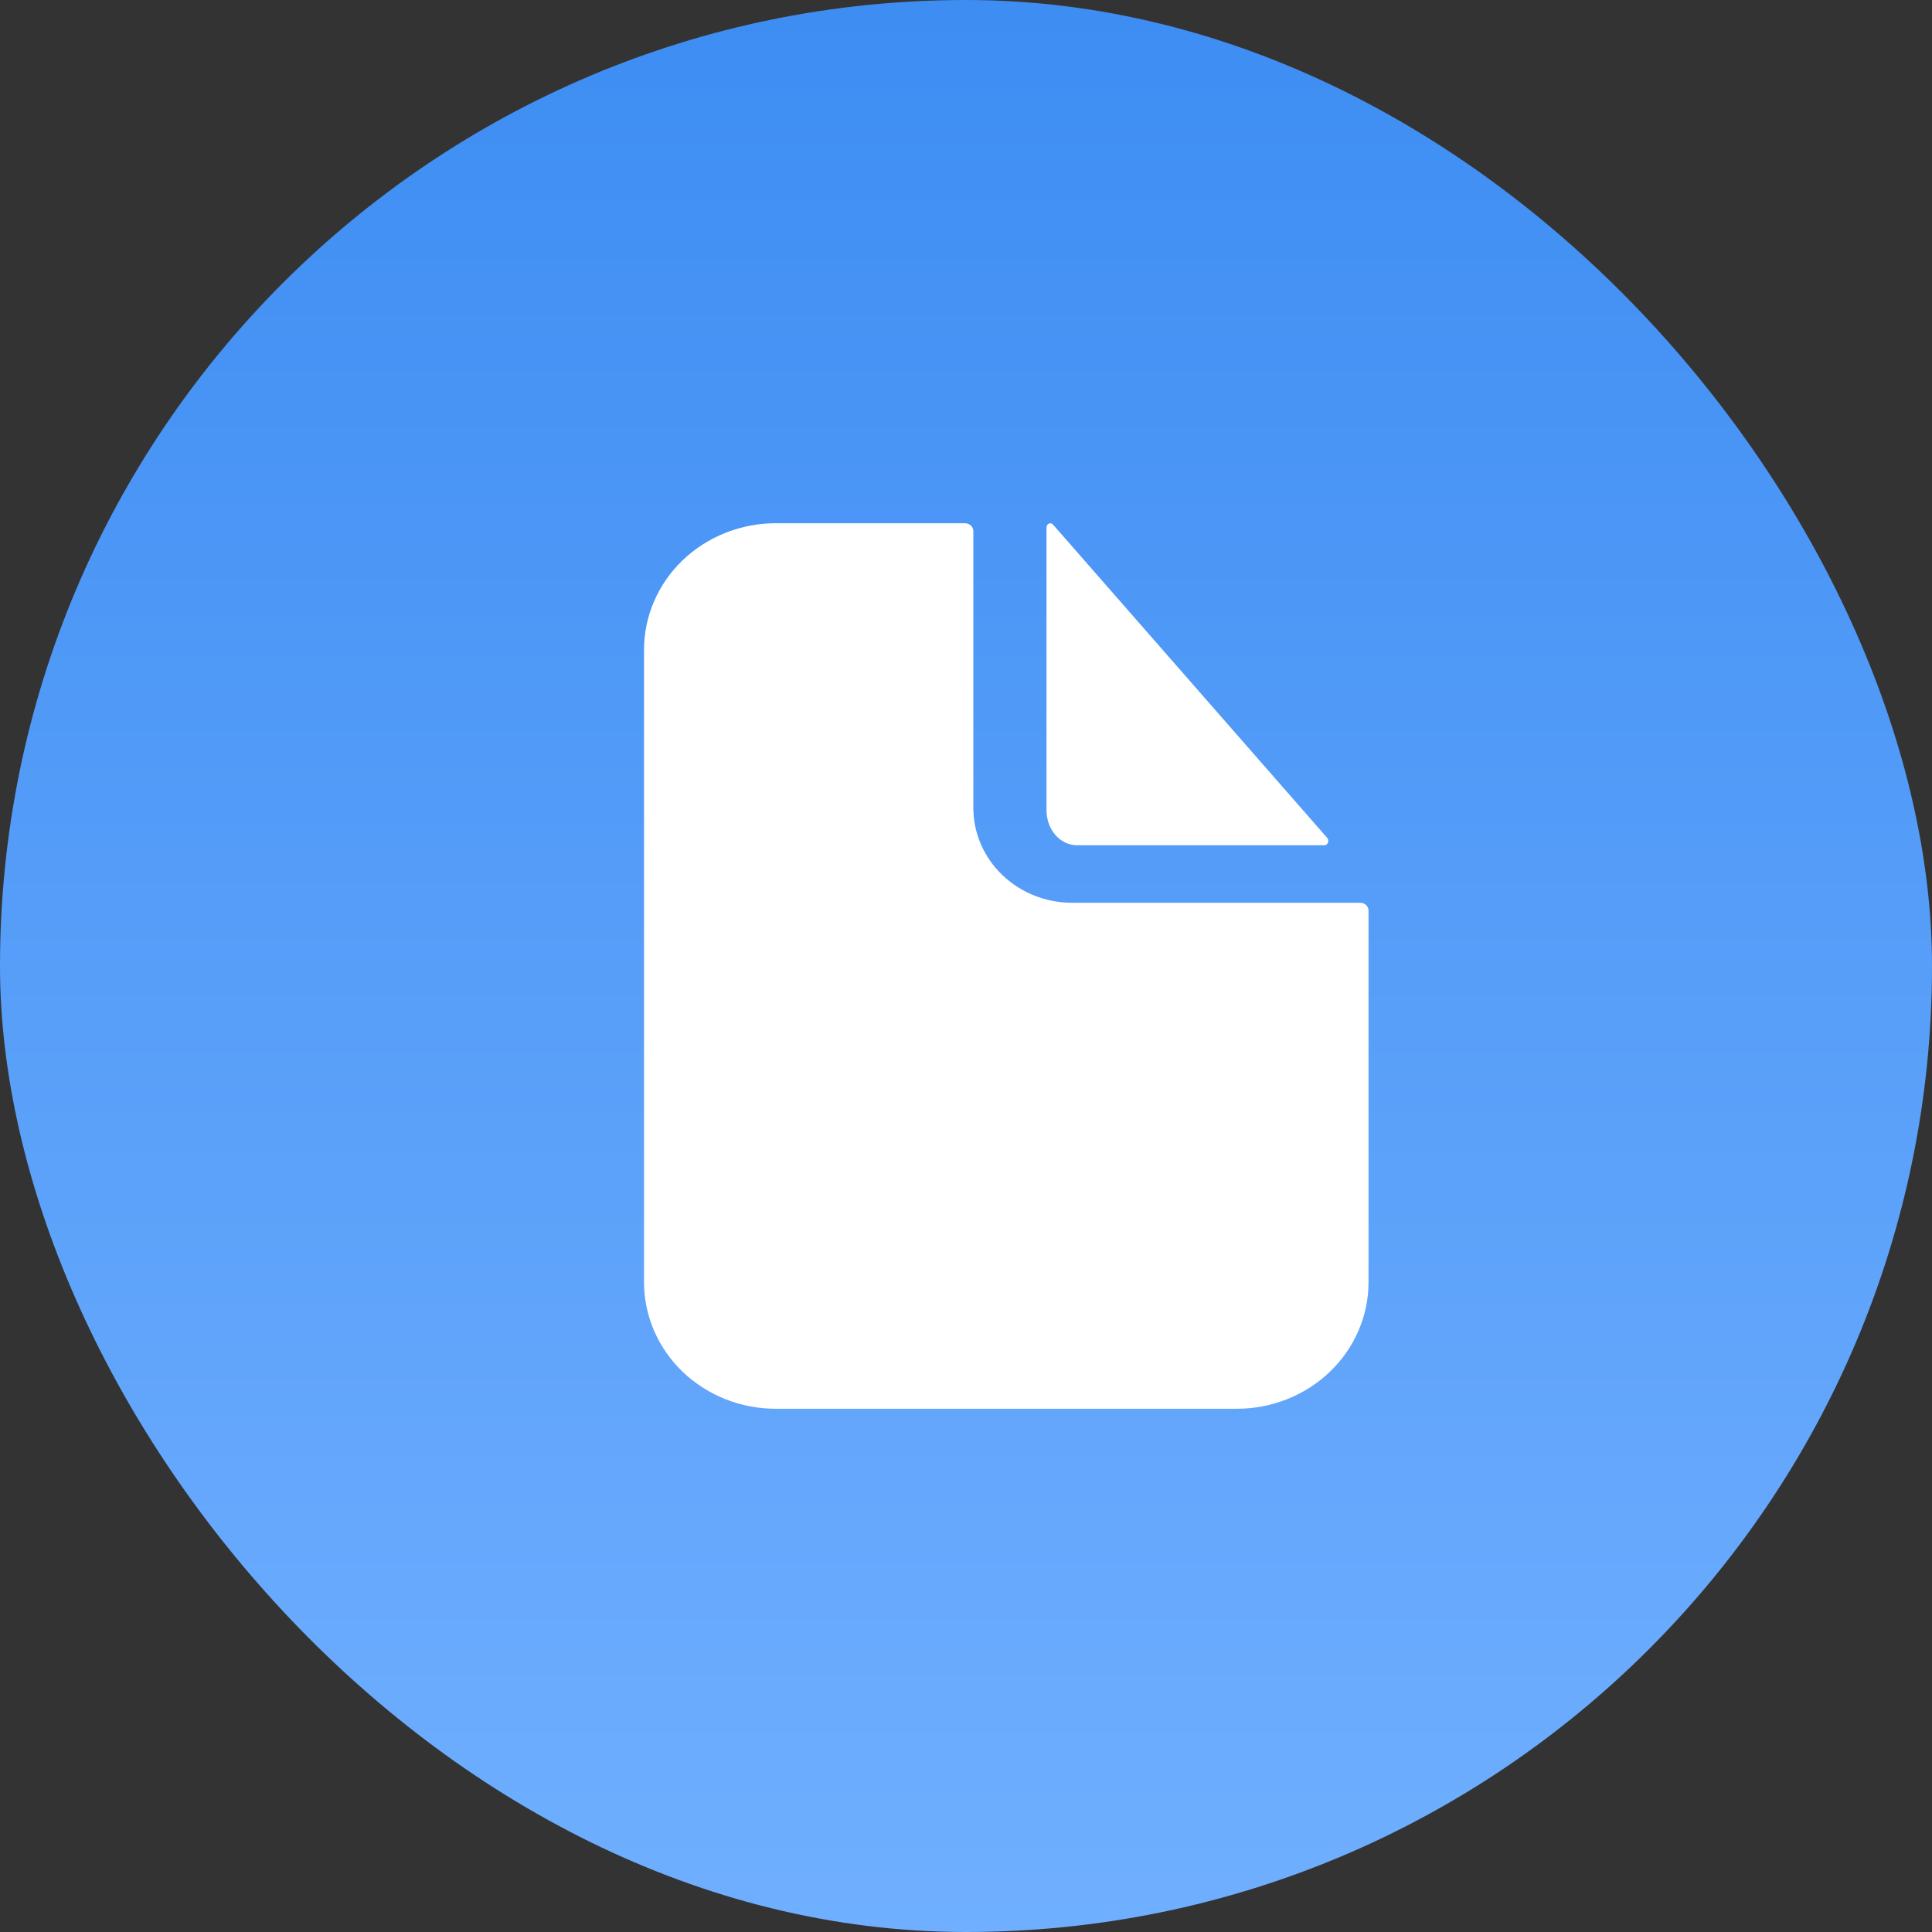
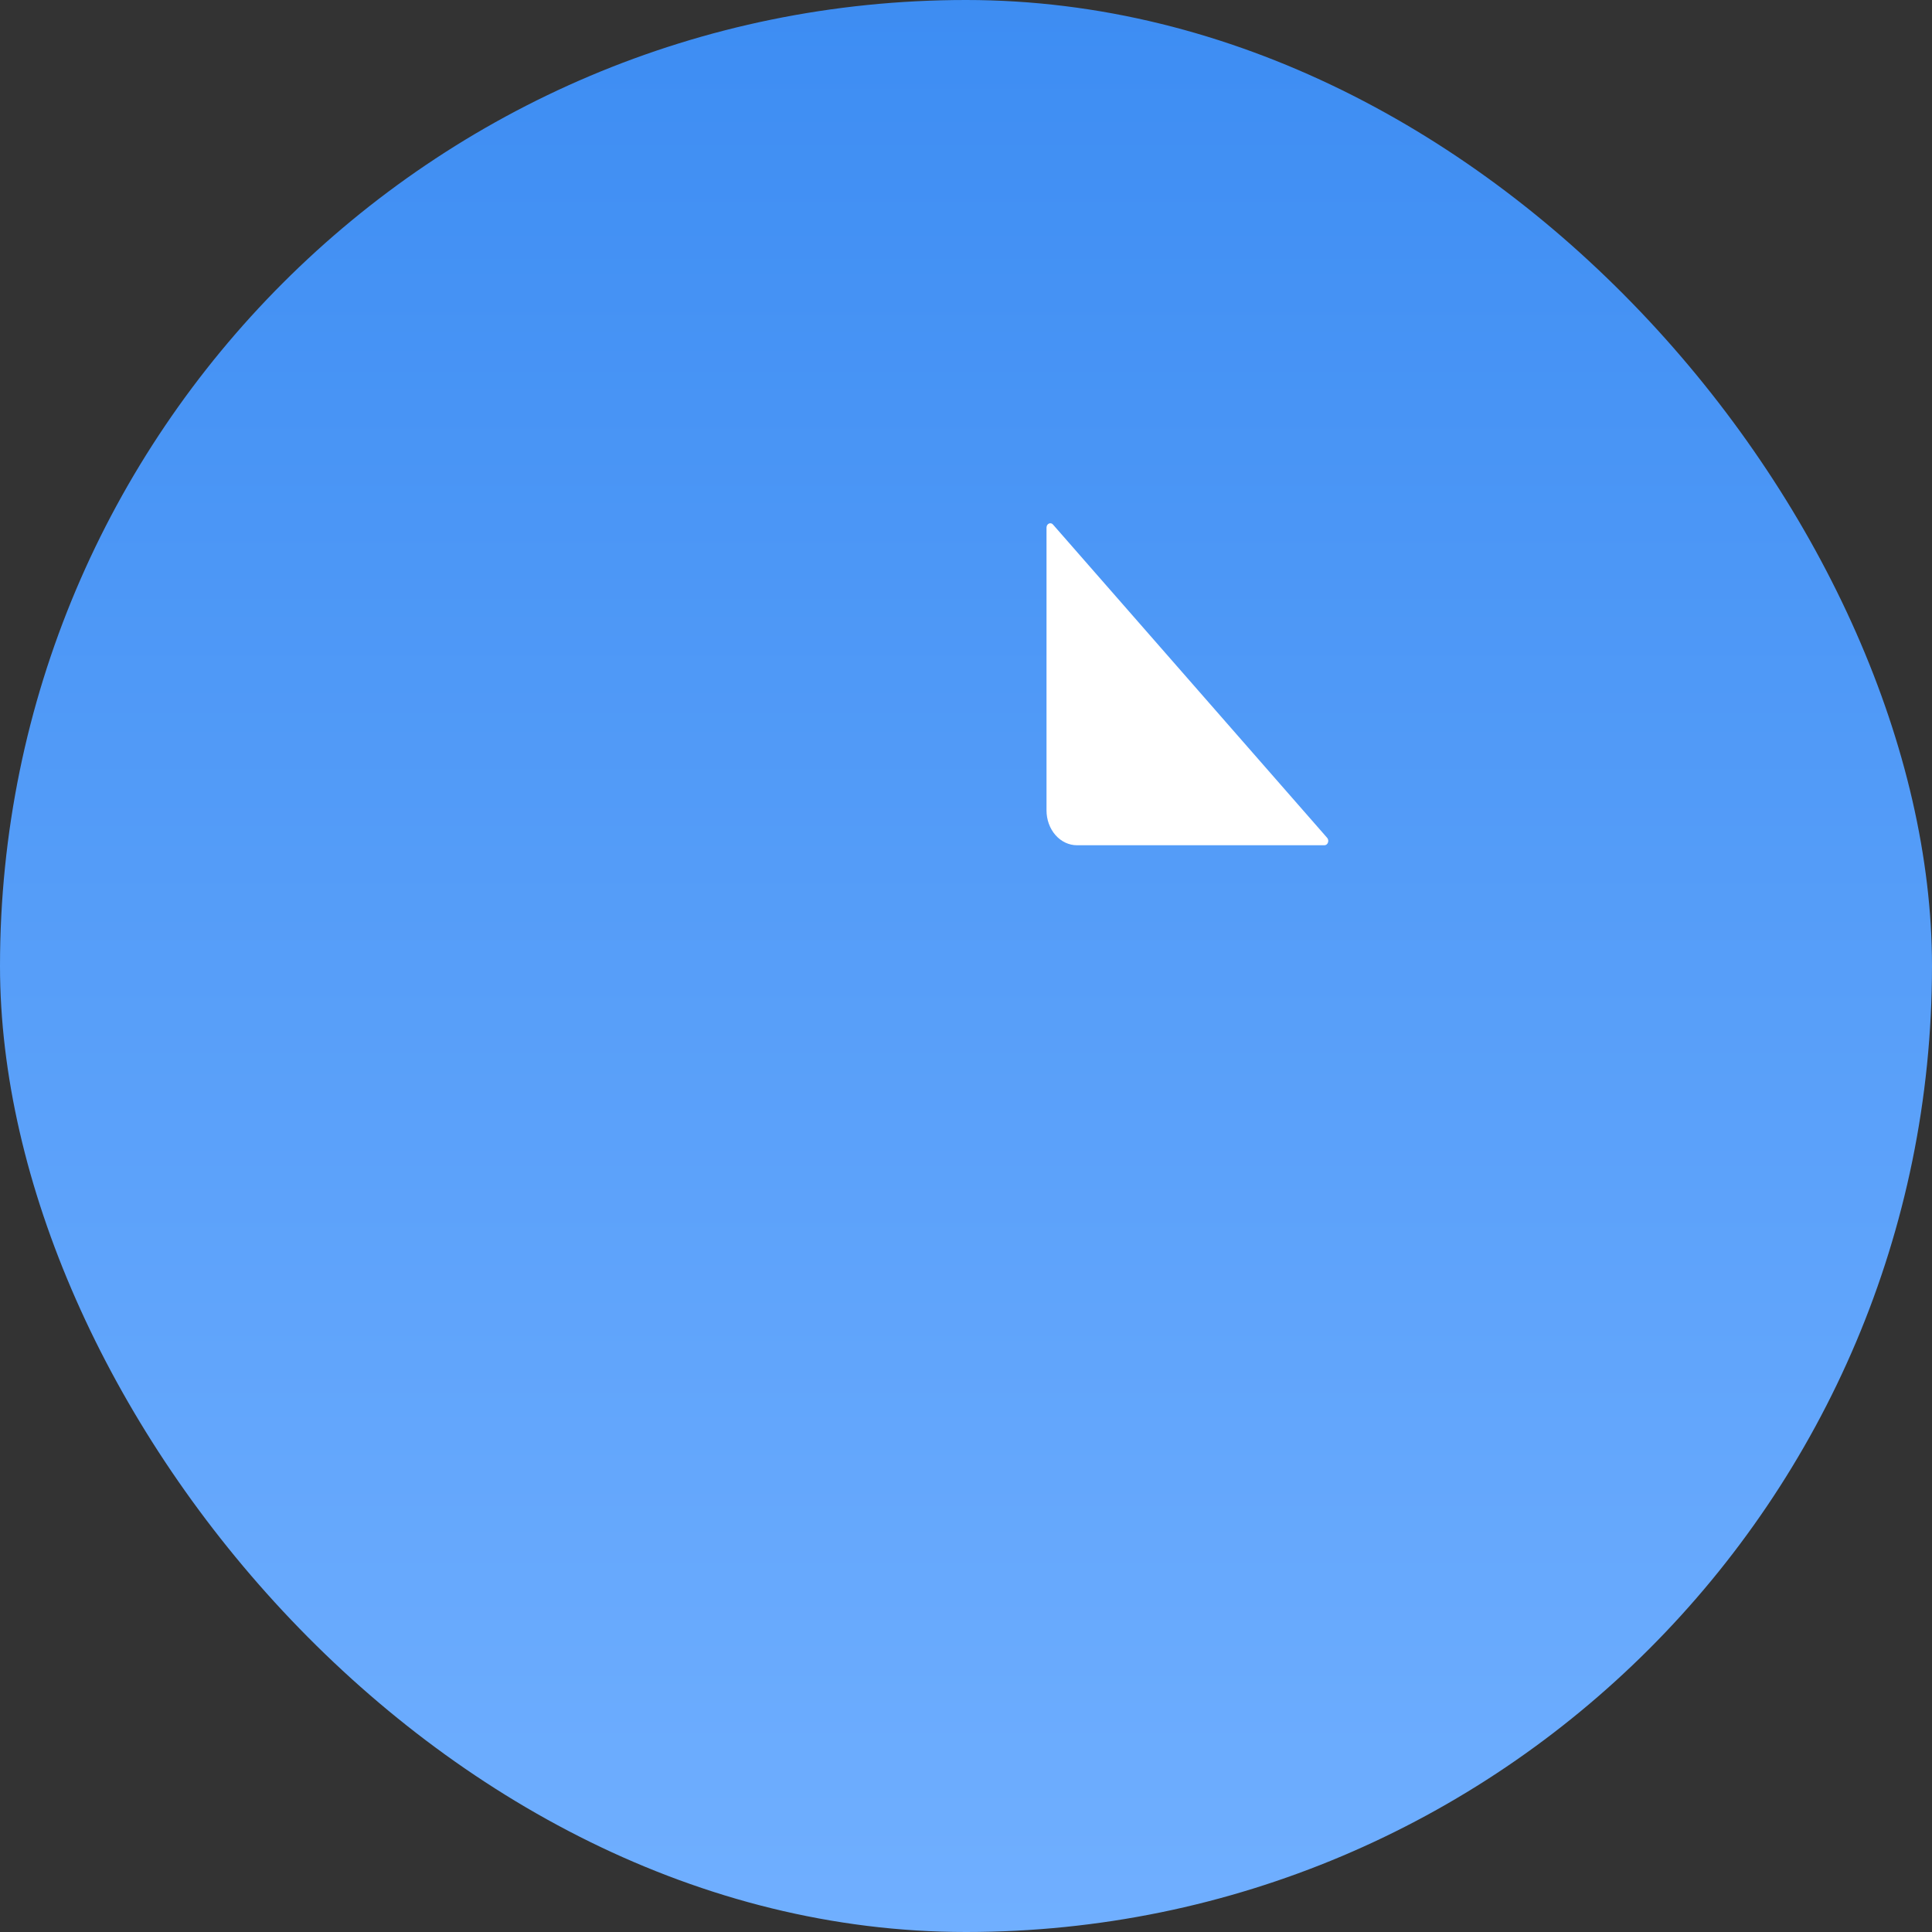
<svg xmlns="http://www.w3.org/2000/svg" width="40" height="40" viewBox="0 0 40 40" fill="none">
  <rect x="0" y="0" width="40" height="40" fill="#333333" stroke="none" />
  <rect width="40" height="40" rx="20" fill="url(#paint0_linear_2001_530)" />
-   <path d="M28.163 18.691H22.197C21.655 18.691 21.134 18.484 20.751 18.115C20.367 17.747 20.152 17.247 20.152 16.726V10.997C20.152 10.954 20.134 10.912 20.102 10.881C20.07 10.851 20.026 10.833 19.981 10.833H16.061C15.338 10.833 14.644 11.109 14.132 11.601C13.621 12.092 13.334 12.758 13.334 13.452V26.548C13.334 27.242 13.621 27.908 14.132 28.4C14.644 28.891 15.338 29.167 16.061 29.167H25.606C26.33 29.167 27.023 28.891 27.535 28.4C28.046 27.908 28.334 27.242 28.334 26.548V18.854C28.334 18.811 28.316 18.769 28.284 18.738C28.252 18.708 28.208 18.691 28.163 18.691Z" fill="white" />
  <path d="M27.477 17.346L21.801 10.86C21.79 10.847 21.776 10.838 21.761 10.835C21.746 10.832 21.73 10.833 21.716 10.84C21.701 10.847 21.689 10.858 21.68 10.873C21.672 10.888 21.667 10.905 21.667 10.923V16.778C21.667 16.97 21.733 17.153 21.852 17.289C21.97 17.424 22.131 17.5 22.298 17.5H27.422C27.437 17.5 27.452 17.494 27.465 17.485C27.478 17.475 27.488 17.461 27.494 17.444C27.5 17.428 27.502 17.41 27.499 17.392C27.496 17.375 27.488 17.359 27.477 17.346Z" fill="white" />
  <defs>
    <linearGradient id="paint0_linear_2001_530" x1="20" y1="-10.5" x2="20" y2="40" gradientUnits="userSpaceOnUse">
      <stop stop-color="#3084EF" />
      <stop offset="1" stop-color="#70AFFF" />
    </linearGradient>
  </defs>
</svg>